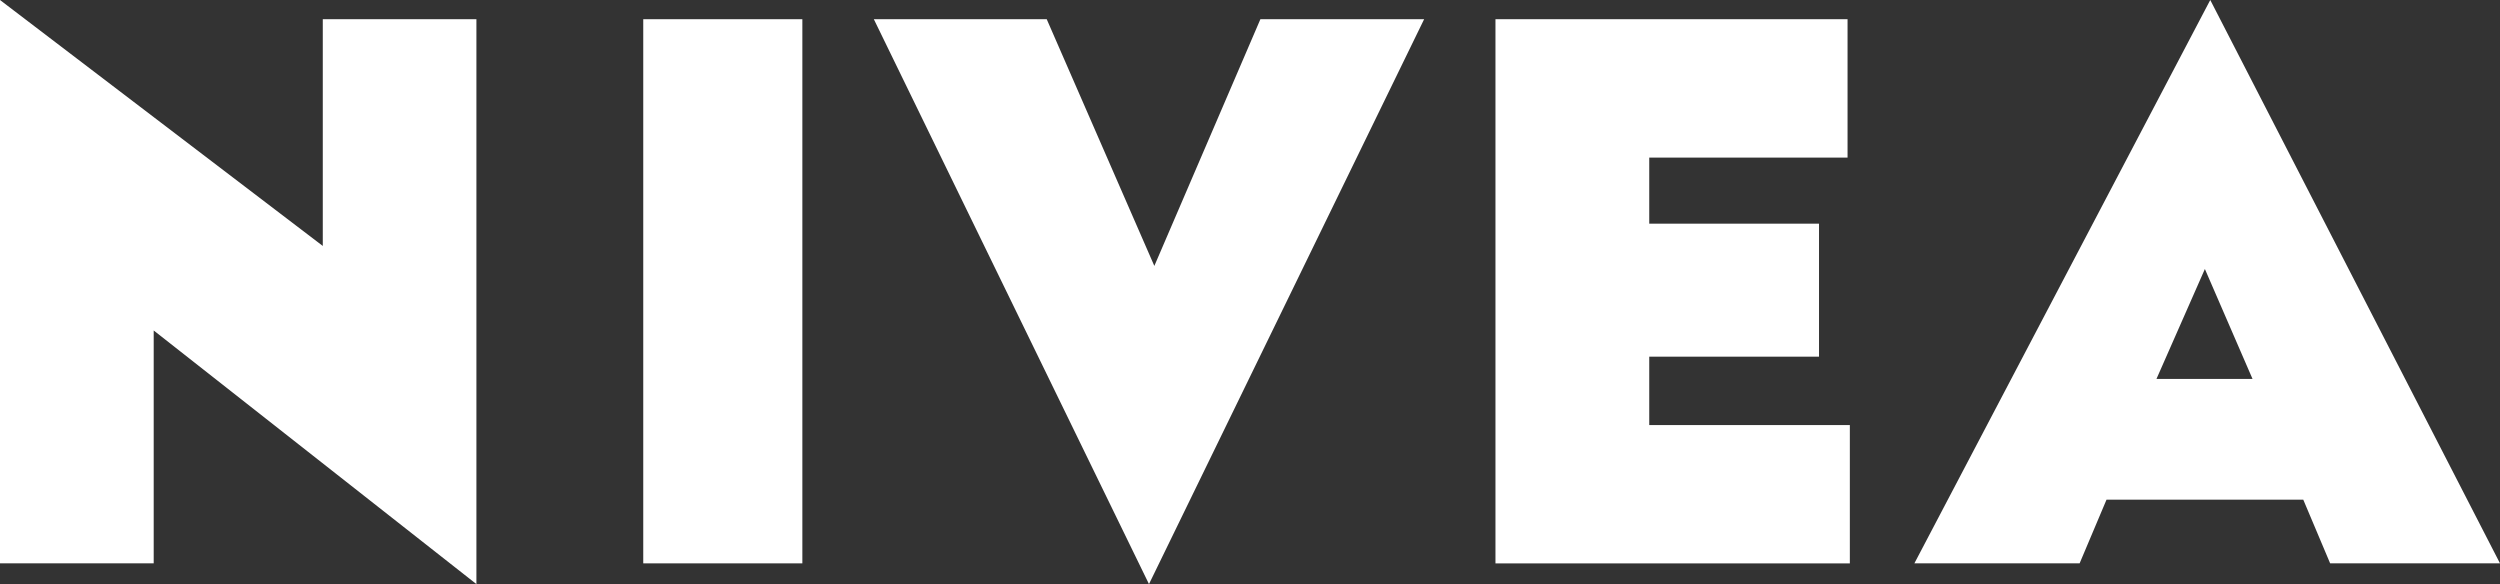
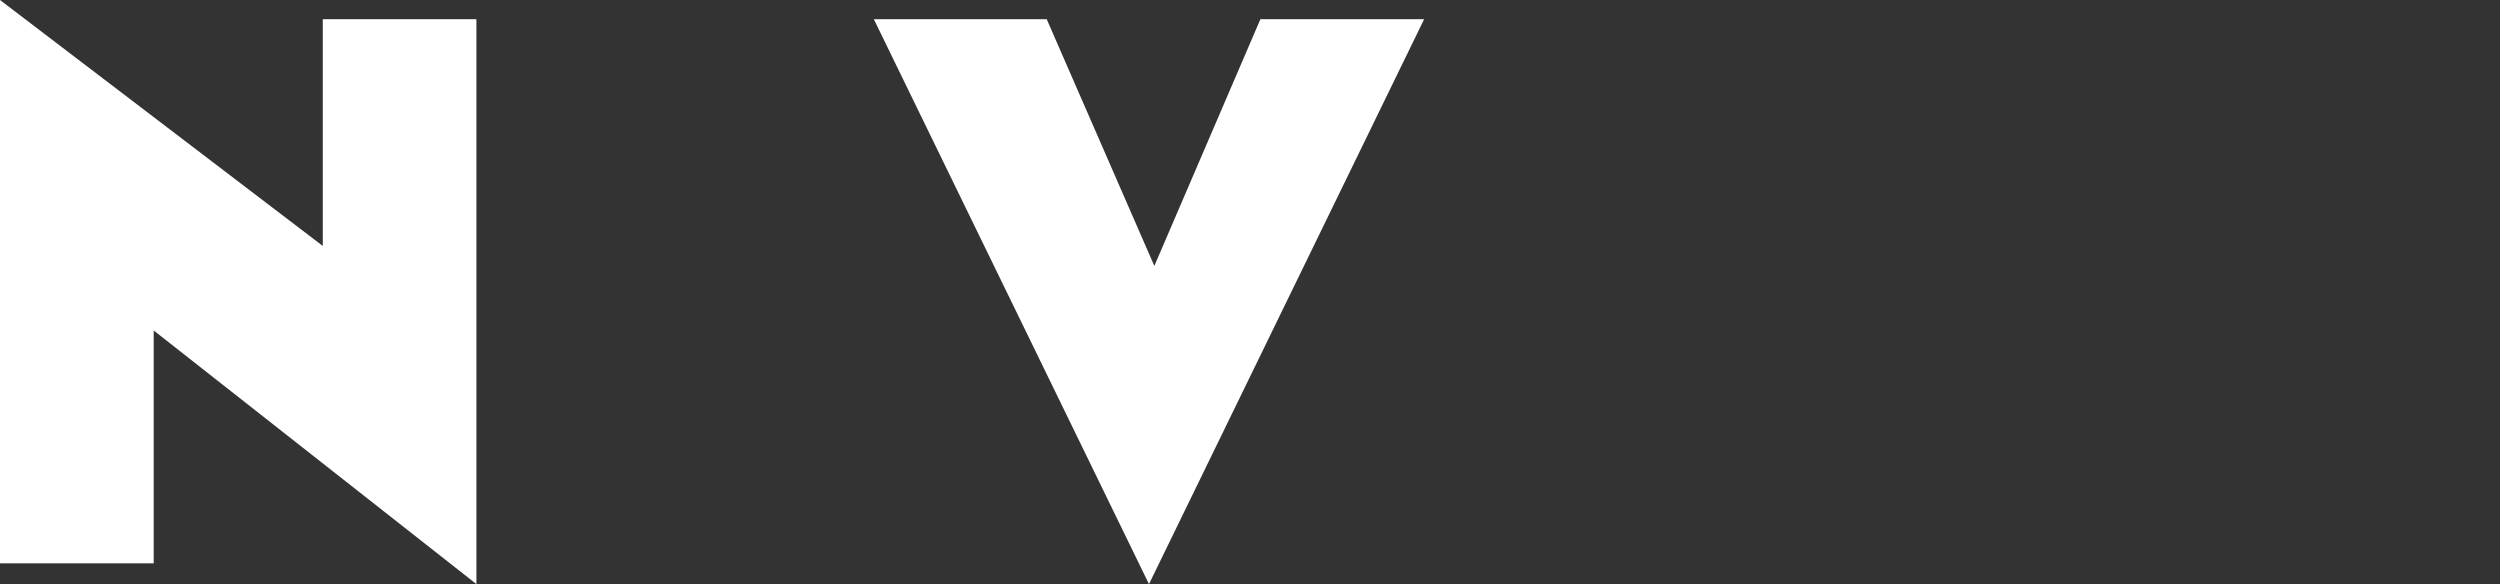
<svg xmlns="http://www.w3.org/2000/svg" viewBox="0 0 981.3 229.27">
  <rect x="0" y="0" width="981.3" height="229.27" fill="#333333" stroke="none" />
  <defs>
    <style>.cls-1{fill:#fff;}</style>
  </defs>
  <title>Nivea</title>
  <g id="Ebene_2" data-name="Ebene 2">
    <g id="Ebene_2-2" data-name="Ebene 2">
      <g id="Nivea">
        <path class="cls-1" d="M0,0,126.7,96.54v-89H187V229.27L60.33,129.72v91.41H0Z" />
-         <path class="cls-1" d="M252.49,7.54h62.45V221.13H252.49Z" />
        <path class="cls-1" d="M410.86,7.54l42.24,96.84L494.73,7.54H559L451,229.27,343,7.54Z" />
-         <path class="cls-1" d="M587,7.54H725.2V61.85H647.36V87.79H714V140H647.36v26.85H726.1v54.3H587Z" />
-         <path class="cls-1" d="M914.63,221.13l-10.55-25H826.85l-10.56,25H751.43L867.57,0,981.3,221.13ZM865.46,105.59l-19,43.14h37.7Z" />
      </g>
    </g>
  </g>
</svg>